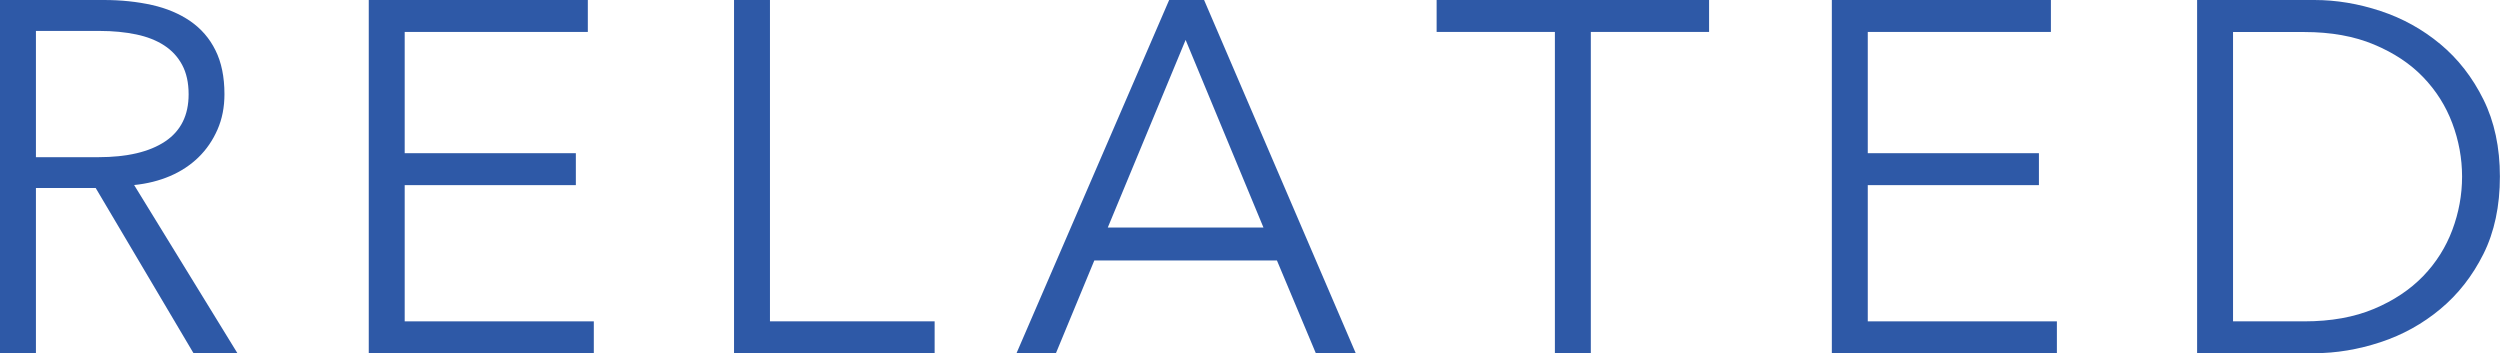
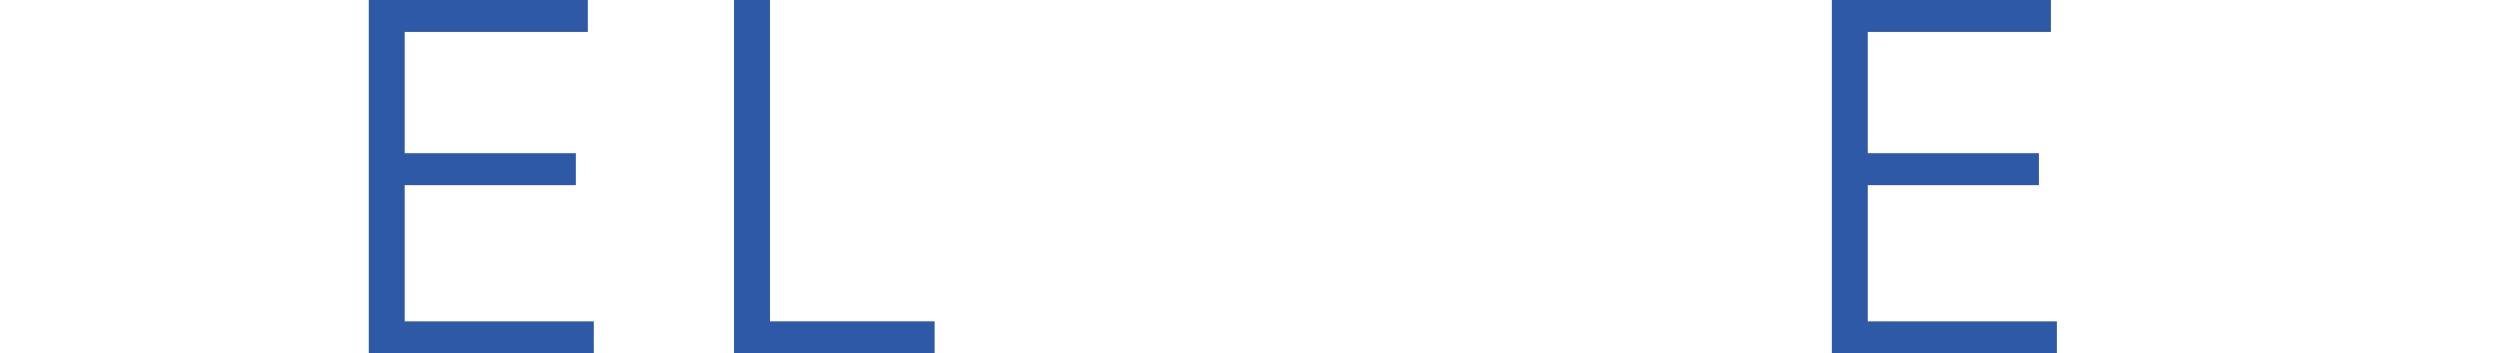
<svg xmlns="http://www.w3.org/2000/svg" id="_レイヤー_2" data-name="レイヤー 2" viewBox="0 0 250.5 35.4">
  <defs>
    <style>
      .cls-1 {
        fill: #2e59a7;
        stroke-width: 0px;
      }
    </style>
  </defs>
  <g id="_レイヤー_1-2" data-name="レイヤー 1">
    <g>
-       <path class="cls-1" d="m3.6,35.4H0V0h10.4c1.73,0,3.34.17,4.82.5,1.48.33,2.77.88,3.85,1.62,1.08.75,1.93,1.72,2.52,2.92.6,1.2.9,2.67.9,4.4,0,1.3-.23,2.48-.7,3.55-.47,1.07-1.1,1.99-1.9,2.77-.8.78-1.75,1.41-2.85,1.88-1.1.47-2.3.77-3.6.9l10.35,16.85h-4.4l-9.8-16.55H3.6v16.55Zm0-19.65h6.25c2.9,0,5.13-.53,6.7-1.58,1.57-1.05,2.35-2.62,2.35-4.72,0-1.17-.22-2.15-.65-2.95-.43-.8-1.03-1.45-1.8-1.95-.77-.5-1.7-.87-2.8-1.1-1.1-.23-2.32-.35-3.65-.35H3.6v12.65Z" />
      <path class="cls-1" d="m40.55,32.2h18.95v3.2h-22.55V0h21.95v3.2h-18.35v12.15h17.15v3.2h-17.15v13.65Z" />
      <path class="cls-1" d="m77.15,32.2h16.5v3.2h-20.1V0h3.6v32.2Z" />
-       <path class="cls-1" d="m105.8,35.4h-3.95L117.15,0h3.5l15.2,35.4h-4l-3.9-9.3h-18.3l-3.85,9.3Zm5.2-12.6h15.6l-7.8-18.8-7.8,18.8Z" />
-       <path class="cls-1" d="m159.4,35.4h-3.6V3.2h-11.85V0h27.3v3.2h-11.85v32.2Z" />
      <path class="cls-1" d="m187.15,32.2h18.95v3.2h-22.55V0h21.95v3.2h-18.35v12.15h17.15v3.2h-17.15v13.65Z" />
-       <path class="cls-1" d="m220.15,0h11.75c2.2,0,4.41.37,6.62,1.1,2.22.73,4.22,1.84,6,3.32,1.78,1.48,3.22,3.33,4.32,5.55,1.1,2.22,1.65,4.79,1.65,7.73s-.55,5.55-1.65,7.75c-1.1,2.2-2.54,4.04-4.32,5.52-1.78,1.48-3.78,2.59-6,3.32-2.22.73-4.43,1.1-6.62,1.1h-11.75V0Zm3.6,32.2h7.15c2.67,0,4.99-.42,6.97-1.25,1.98-.83,3.62-1.93,4.93-3.28,1.3-1.35,2.27-2.89,2.92-4.62.65-1.73.98-3.52.98-5.35s-.33-3.62-.98-5.35c-.65-1.73-1.62-3.27-2.92-4.62-1.3-1.35-2.94-2.44-4.93-3.27-1.98-.83-4.31-1.25-6.97-1.25h-7.15v29Z" />
    </g>
  </g>
</svg>